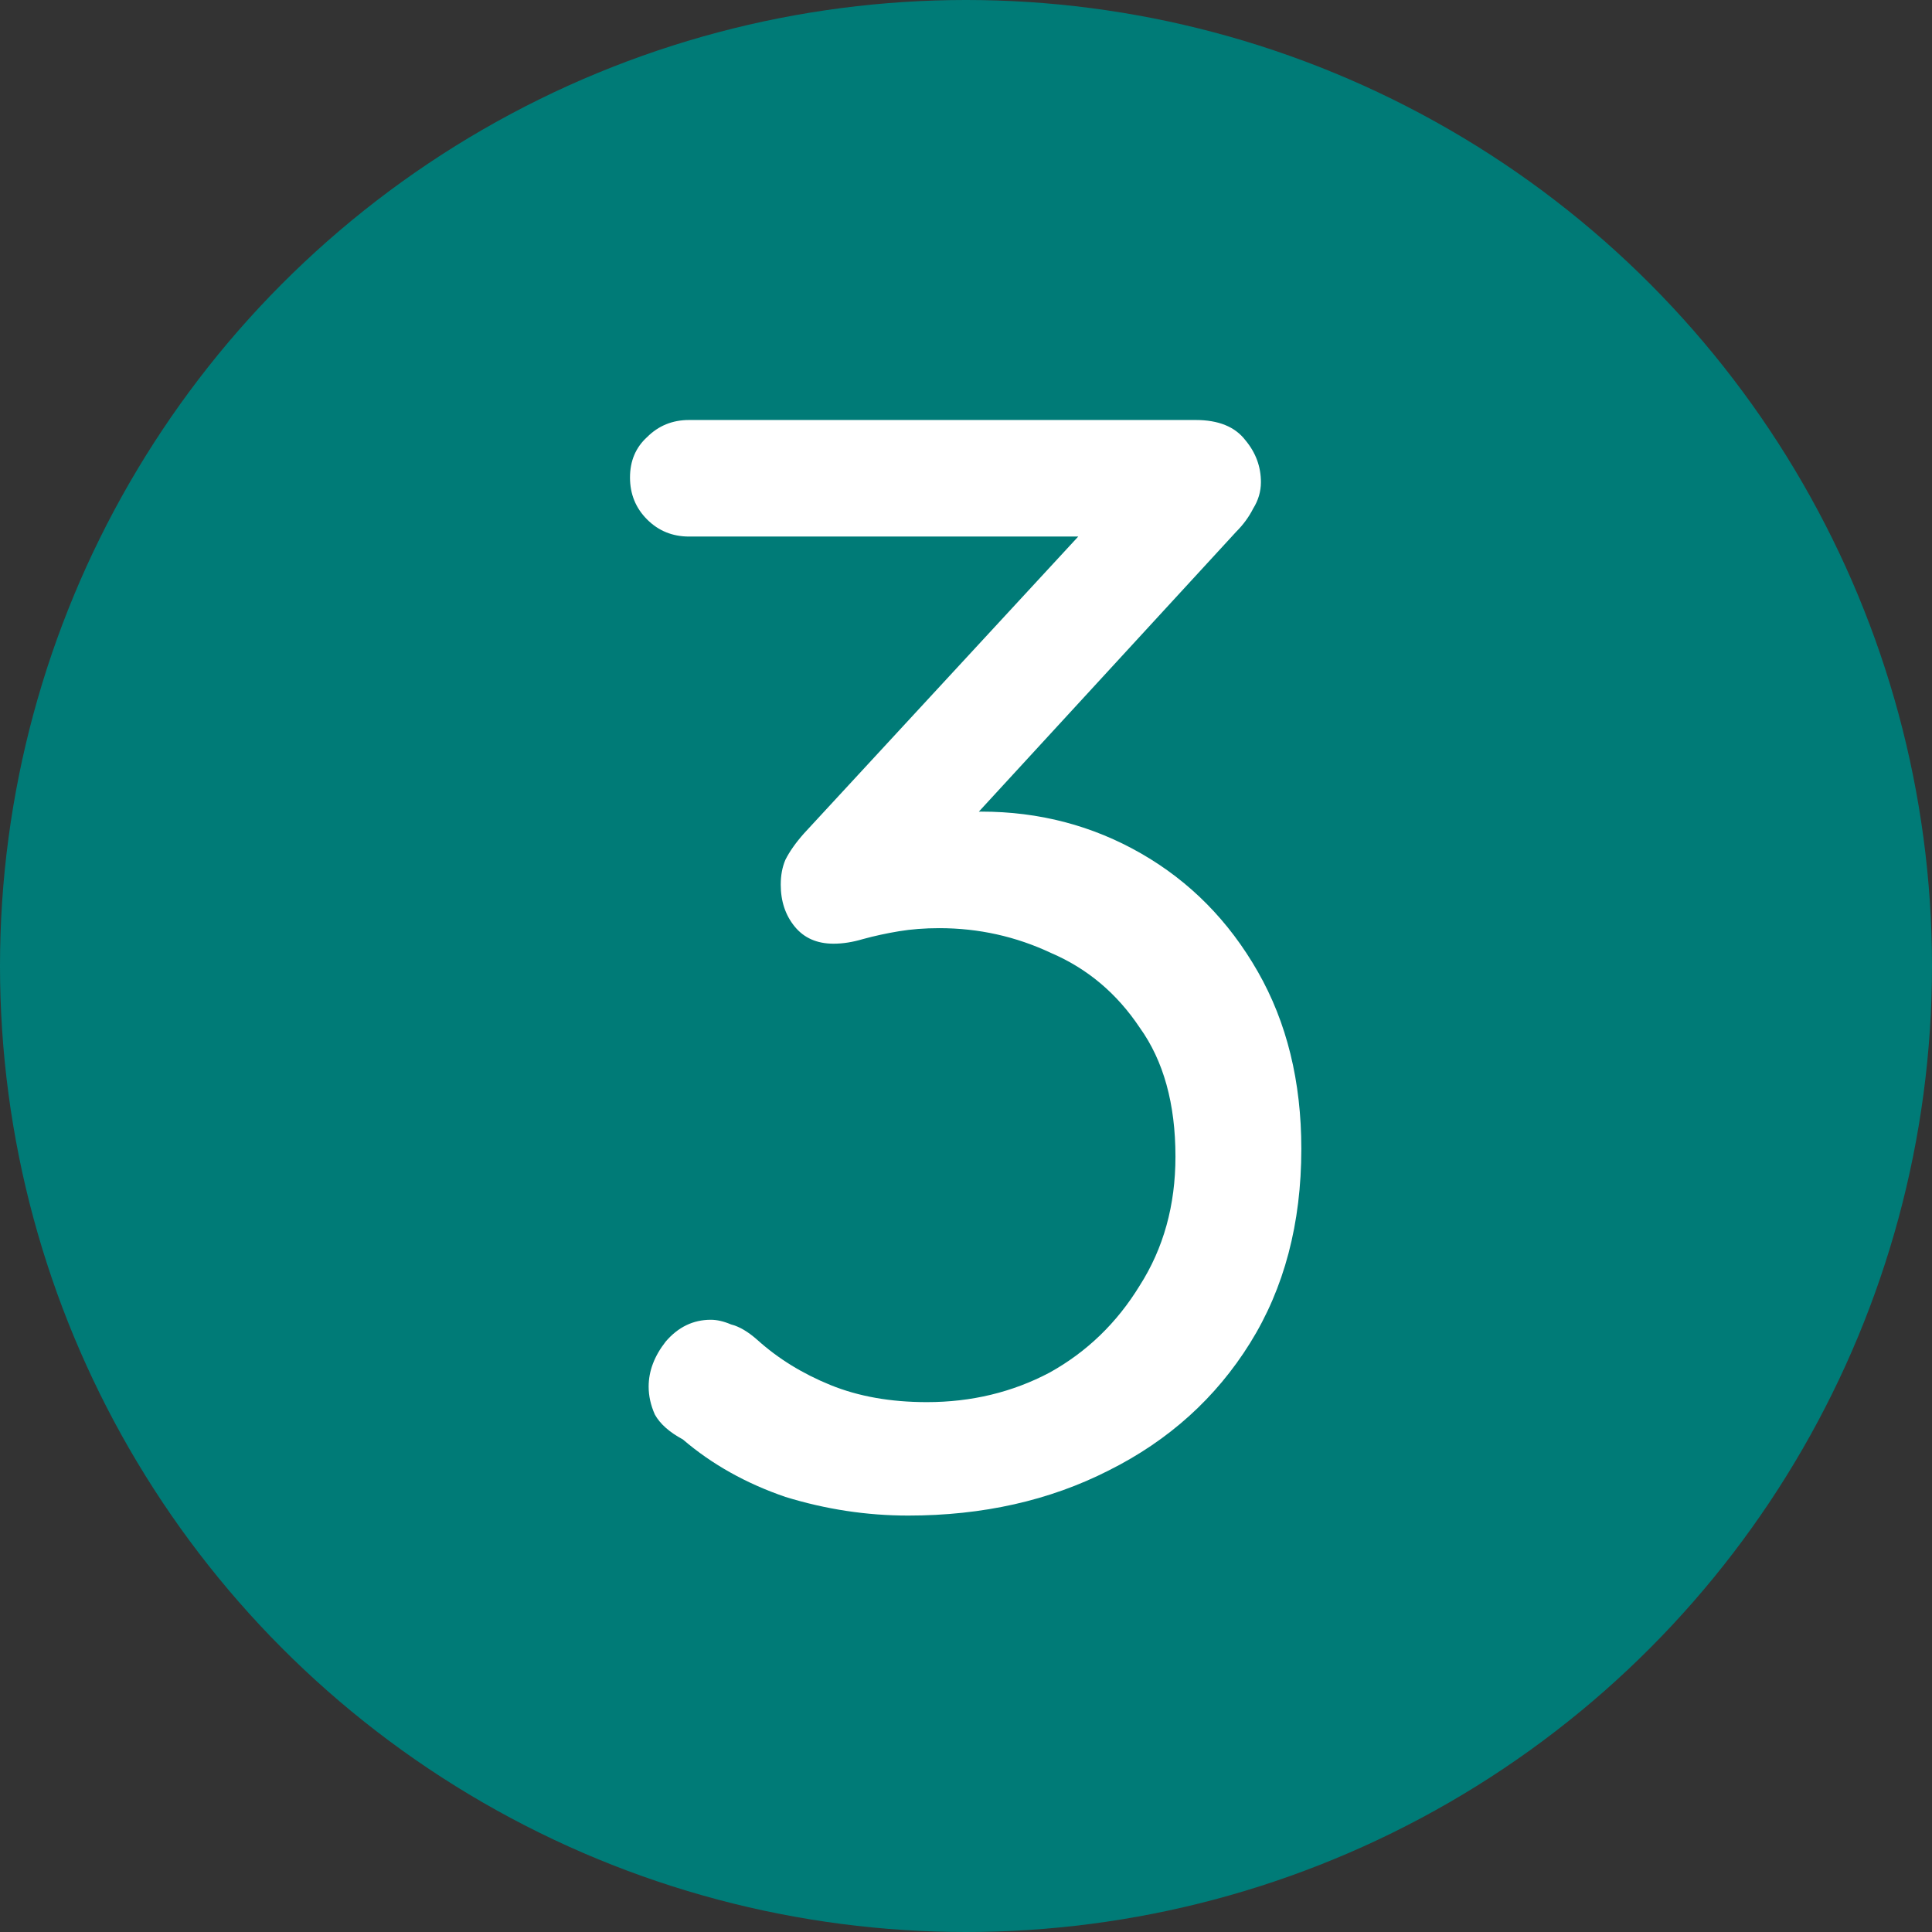
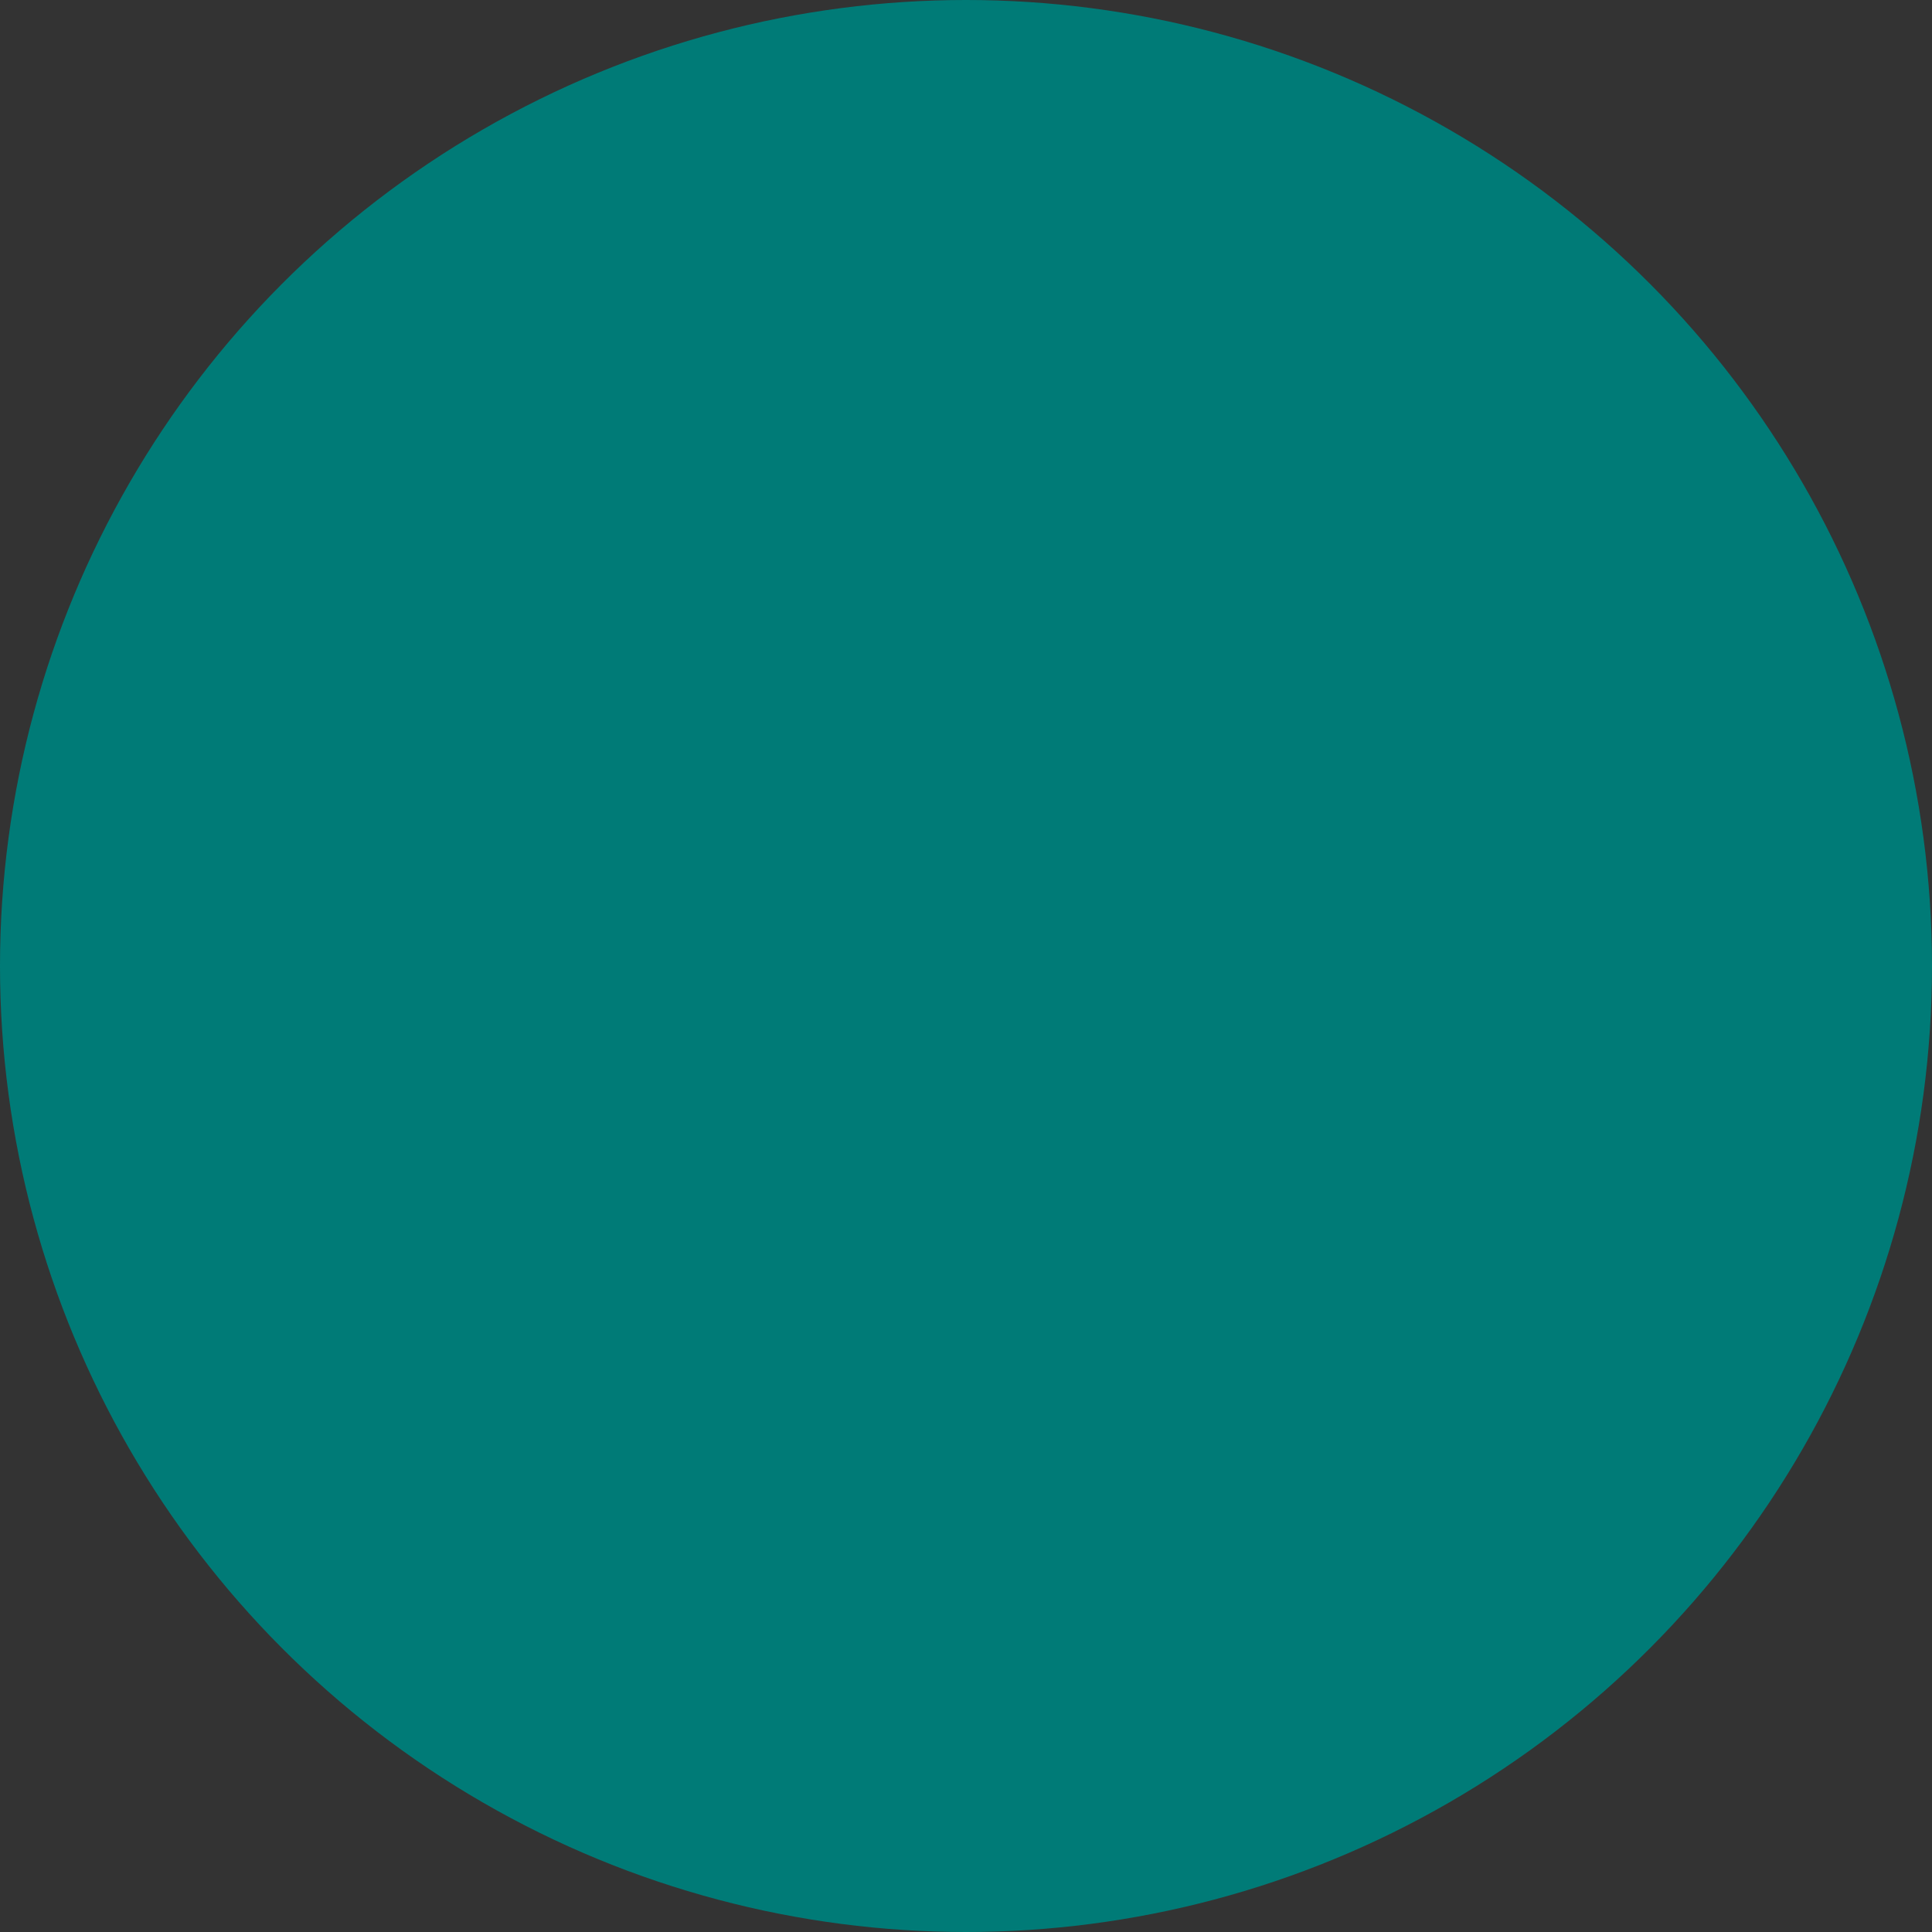
<svg xmlns="http://www.w3.org/2000/svg" fill="none" height="100%" overflow="visible" preserveAspectRatio="none" style="display: block;" viewBox="0 0 46 46" width="100%">
  <rect x="0" y="0" width="46" height="46" fill="#333333" stroke="none" />
  <g id="Group 2147220703">
    <g id="Group 2147220701">
      <circle cx="23" cy="23" fill="#007B77" id="Ellipse 137" r="23" />
    </g>
-     <path d="M16.924 31.423C17.072 31.423 17.232 31.46 17.405 31.534C17.602 31.583 17.812 31.707 18.034 31.904C18.527 32.348 19.107 32.706 19.773 32.977C20.439 33.248 21.204 33.384 22.067 33.384C23.128 33.384 24.102 33.15 24.99 32.681C25.878 32.188 26.593 31.497 27.136 30.609C27.703 29.721 27.987 28.697 27.987 27.538C27.987 26.28 27.703 25.256 27.136 24.467C26.593 23.653 25.89 23.061 25.027 22.691C24.188 22.296 23.3 22.099 22.363 22.099C22.018 22.099 21.697 22.124 21.401 22.173C21.105 22.222 20.821 22.284 20.55 22.358C20.303 22.432 20.069 22.469 19.847 22.469C19.452 22.469 19.144 22.333 18.922 22.062C18.7 21.791 18.589 21.458 18.589 21.063C18.589 20.841 18.626 20.644 18.7 20.471C18.799 20.274 18.947 20.064 19.144 19.842L26.322 12.072L26.914 12.775H16.406C16.011 12.775 15.678 12.639 15.407 12.368C15.136 12.097 15 11.764 15 11.369C15 10.974 15.136 10.654 15.407 10.407C15.678 10.136 16.011 10 16.406 10H28.468C29.011 10 29.405 10.16 29.652 10.481C29.899 10.777 30.022 11.11 30.022 11.48C30.022 11.702 29.96 11.912 29.837 12.109C29.738 12.306 29.603 12.491 29.43 12.664L22.252 20.471L21.401 19.731C21.524 19.632 21.808 19.546 22.252 19.472C22.696 19.373 23.066 19.324 23.362 19.324C24.743 19.324 26.014 19.657 27.173 20.323C28.332 20.989 29.257 21.926 29.948 23.135C30.639 24.344 30.984 25.75 30.984 27.353C30.984 29.129 30.577 30.671 29.763 31.978C28.949 33.285 27.827 34.297 26.396 35.012C24.99 35.727 23.399 36.085 21.623 36.085C20.636 36.085 19.662 35.937 18.7 35.641C17.763 35.32 16.949 34.864 16.258 34.272C15.937 34.099 15.715 33.902 15.592 33.68C15.493 33.458 15.444 33.236 15.444 33.014C15.444 32.644 15.58 32.286 15.851 31.941C16.147 31.596 16.505 31.423 16.924 31.423Z" fill="white" id="3" />
  </g>
</svg>